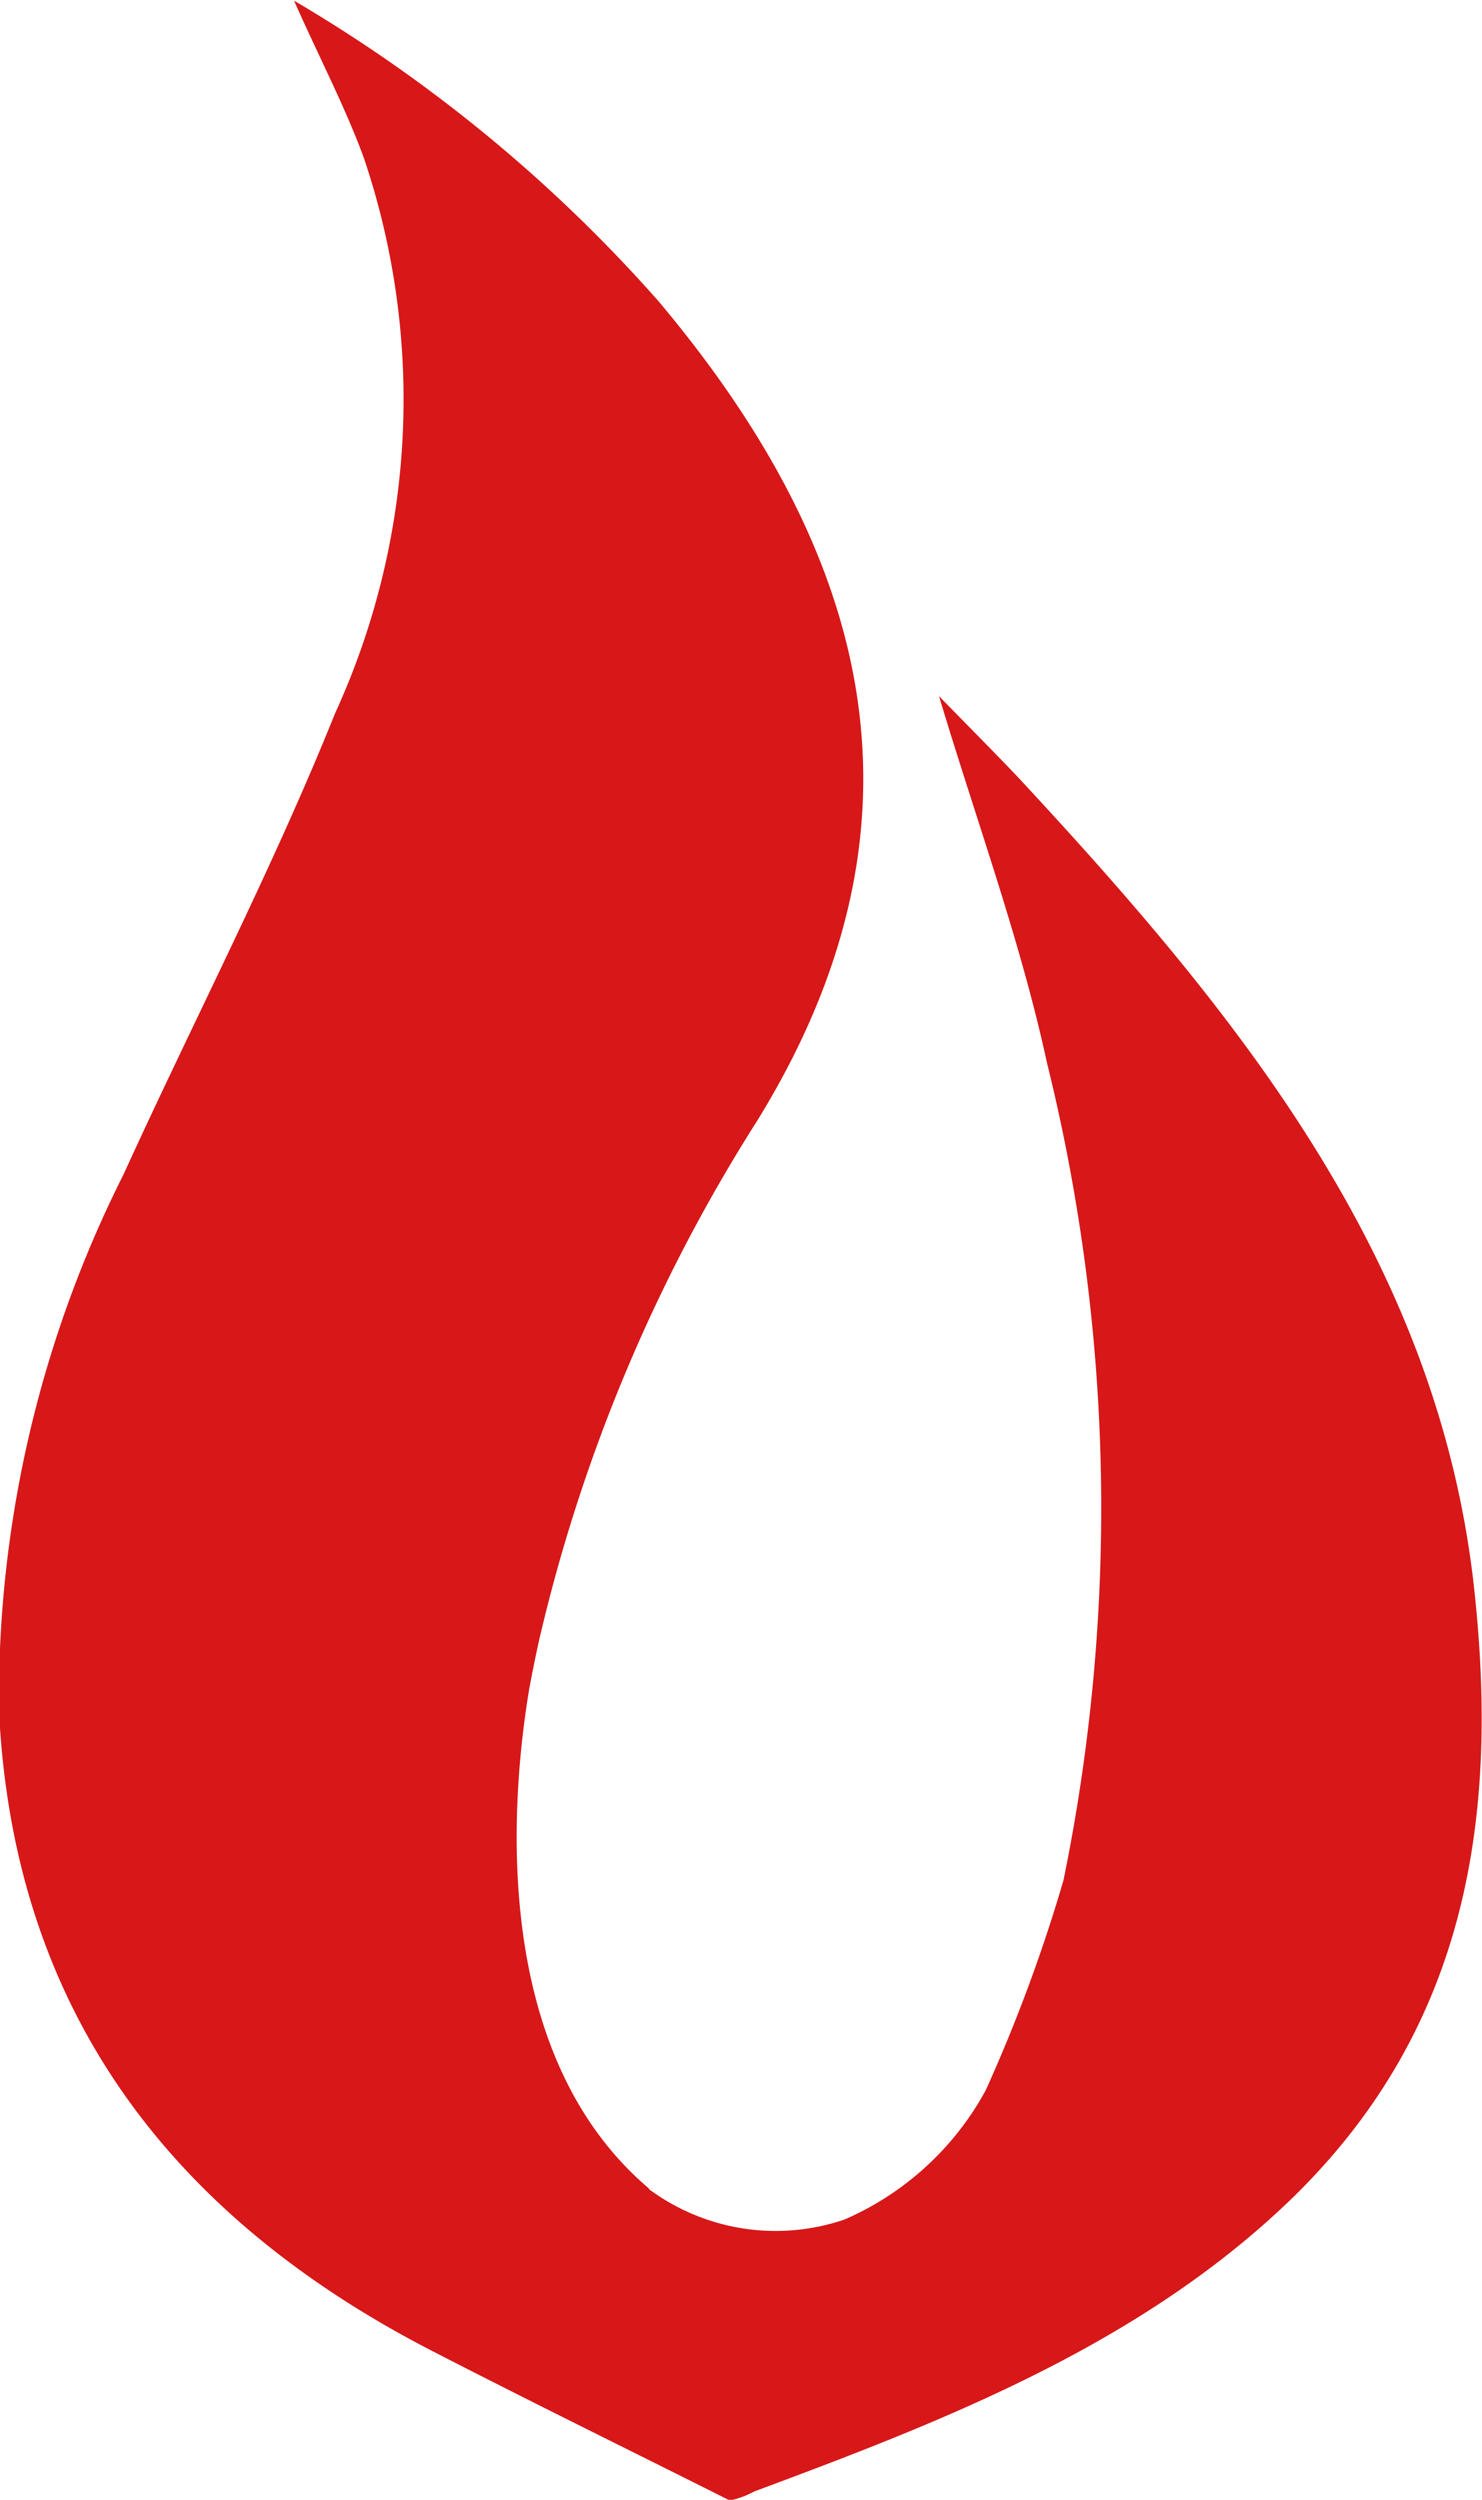
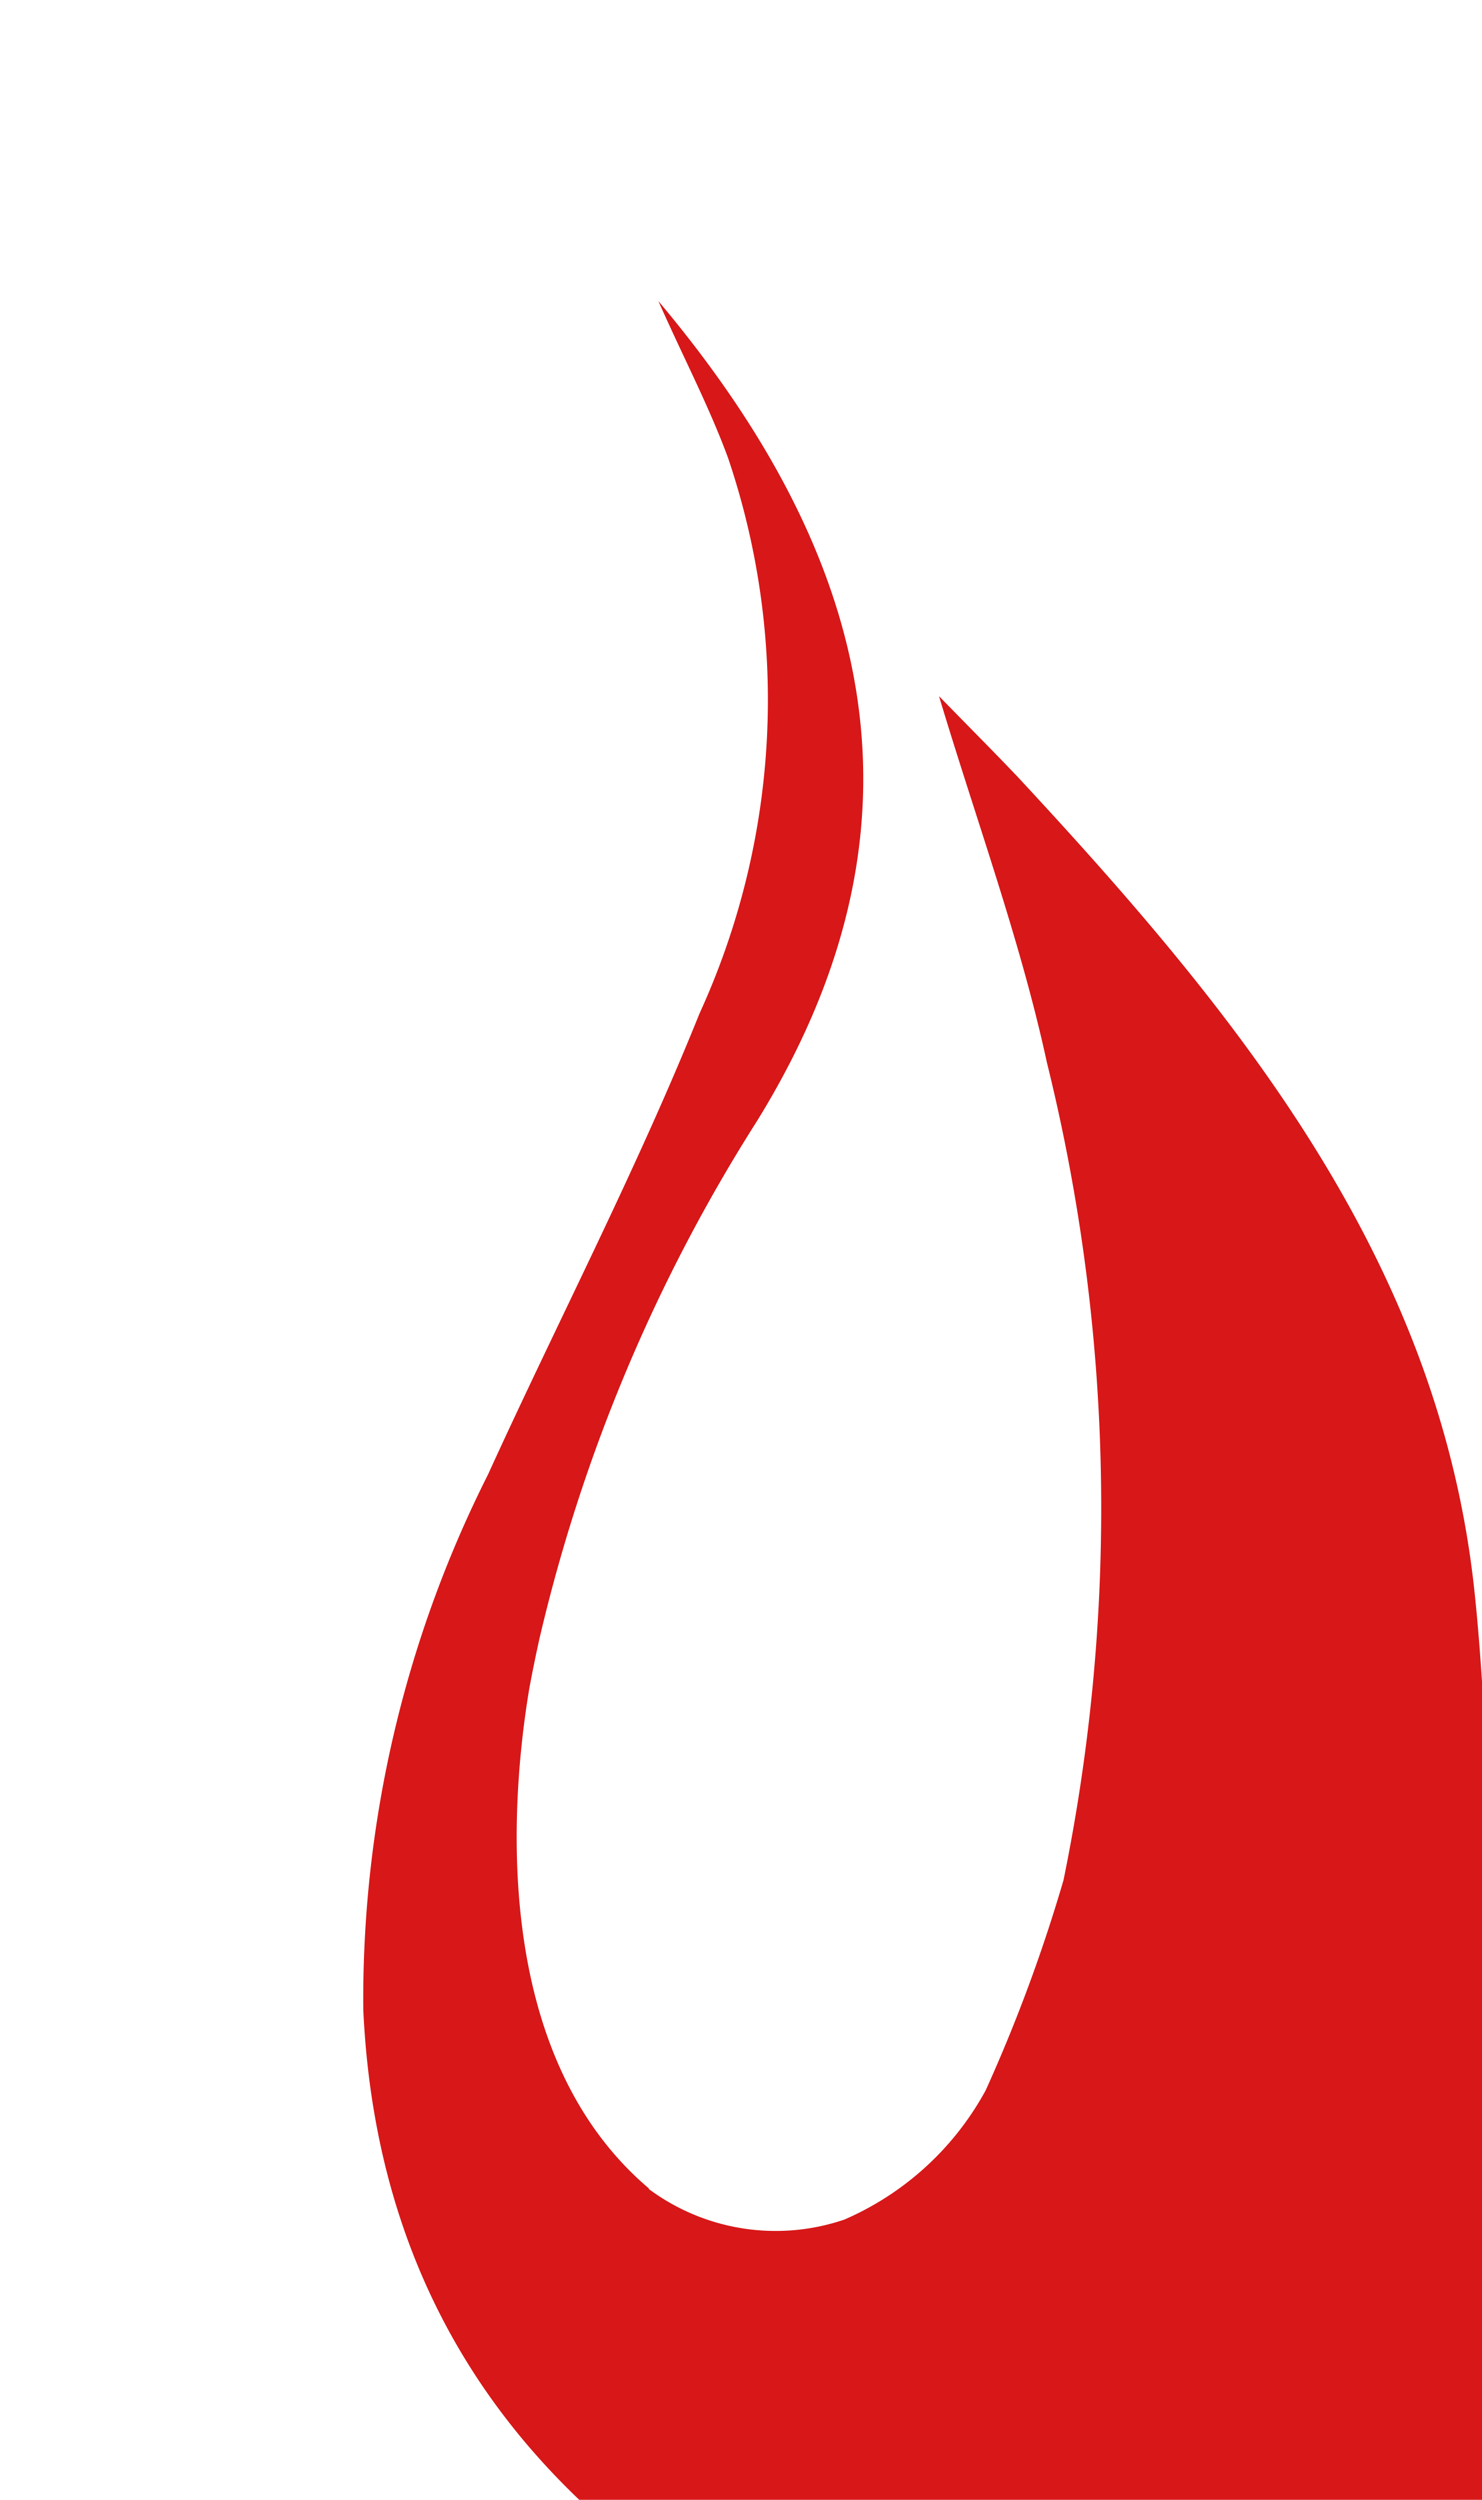
<svg xmlns="http://www.w3.org/2000/svg" width="22.844" height="38.53" viewBox="0 0 22.844 38.53">
  <defs>
    <style>
      .cls-1 {
        fill: #d71718;
        fill-rule: evenodd;
      }
    </style>
  </defs>
-   <path id="huoimgc1" class="cls-1" d="M183.623,3600.4c-0.572-5.05-3.652-8.82-7.034-12.46-0.381-.4-0.77-0.79-1.209-1.24,0.583,1.94,1.257,3.77,1.664,5.65a28.58,28.58,0,0,1,.255,12.6,24.554,24.554,0,0,1-1.2,3.24,4.533,4.533,0,0,1-2.175,1.99,3.282,3.282,0,0,1-3.017-.47v-0.01c-2.462-2.09-2.123-6.02-1.843-7.7q0.072-.39.159-0.78a25.794,25.794,0,0,1,3.351-7.97c2.959-4.79,1.582-8.95-1.52-12.64a23.1,23.1,0,0,0-5.616-4.63c0.4,0.9.789,1.64,1.075,2.42a11.619,11.619,0,0,1-.44,8.56c-0.969,2.41-2.182,4.74-3.262,7.11a17.964,17.964,0,0,0-1.921,8.25c0.212,4.57,2.592,7.81,6.763,9.93,1.457,0.75,2.926,1.47,4.5,2.26a0.056,0.056,0,0,0,.051,0h0l0-.01a1.449,1.449,0,0,0,.332-0.13h0c2.962-1.1,5.961-2.27,8.279-4.51C183.554,3607.2,184.016,3603.92,183.623,3600.4Z" transform="translate(-160.906 -3575.97)" />
+   <path id="huoimgc1" class="cls-1" d="M183.623,3600.4c-0.572-5.05-3.652-8.82-7.034-12.46-0.381-.4-0.77-0.79-1.209-1.24,0.583,1.94,1.257,3.77,1.664,5.65a28.58,28.58,0,0,1,.255,12.6,24.554,24.554,0,0,1-1.2,3.24,4.533,4.533,0,0,1-2.175,1.99,3.282,3.282,0,0,1-3.017-.47v-0.01c-2.462-2.09-2.123-6.02-1.843-7.7q0.072-.39.159-0.78a25.794,25.794,0,0,1,3.351-7.97c2.959-4.79,1.582-8.95-1.52-12.64c0.4,0.9.789,1.64,1.075,2.42a11.619,11.619,0,0,1-.44,8.56c-0.969,2.41-2.182,4.74-3.262,7.11a17.964,17.964,0,0,0-1.921,8.25c0.212,4.57,2.592,7.81,6.763,9.93,1.457,0.75,2.926,1.47,4.5,2.26a0.056,0.056,0,0,0,.051,0h0l0-.01a1.449,1.449,0,0,0,.332-0.13h0c2.962-1.1,5.961-2.27,8.279-4.51C183.554,3607.2,184.016,3603.92,183.623,3600.4Z" transform="translate(-160.906 -3575.97)" />
</svg>